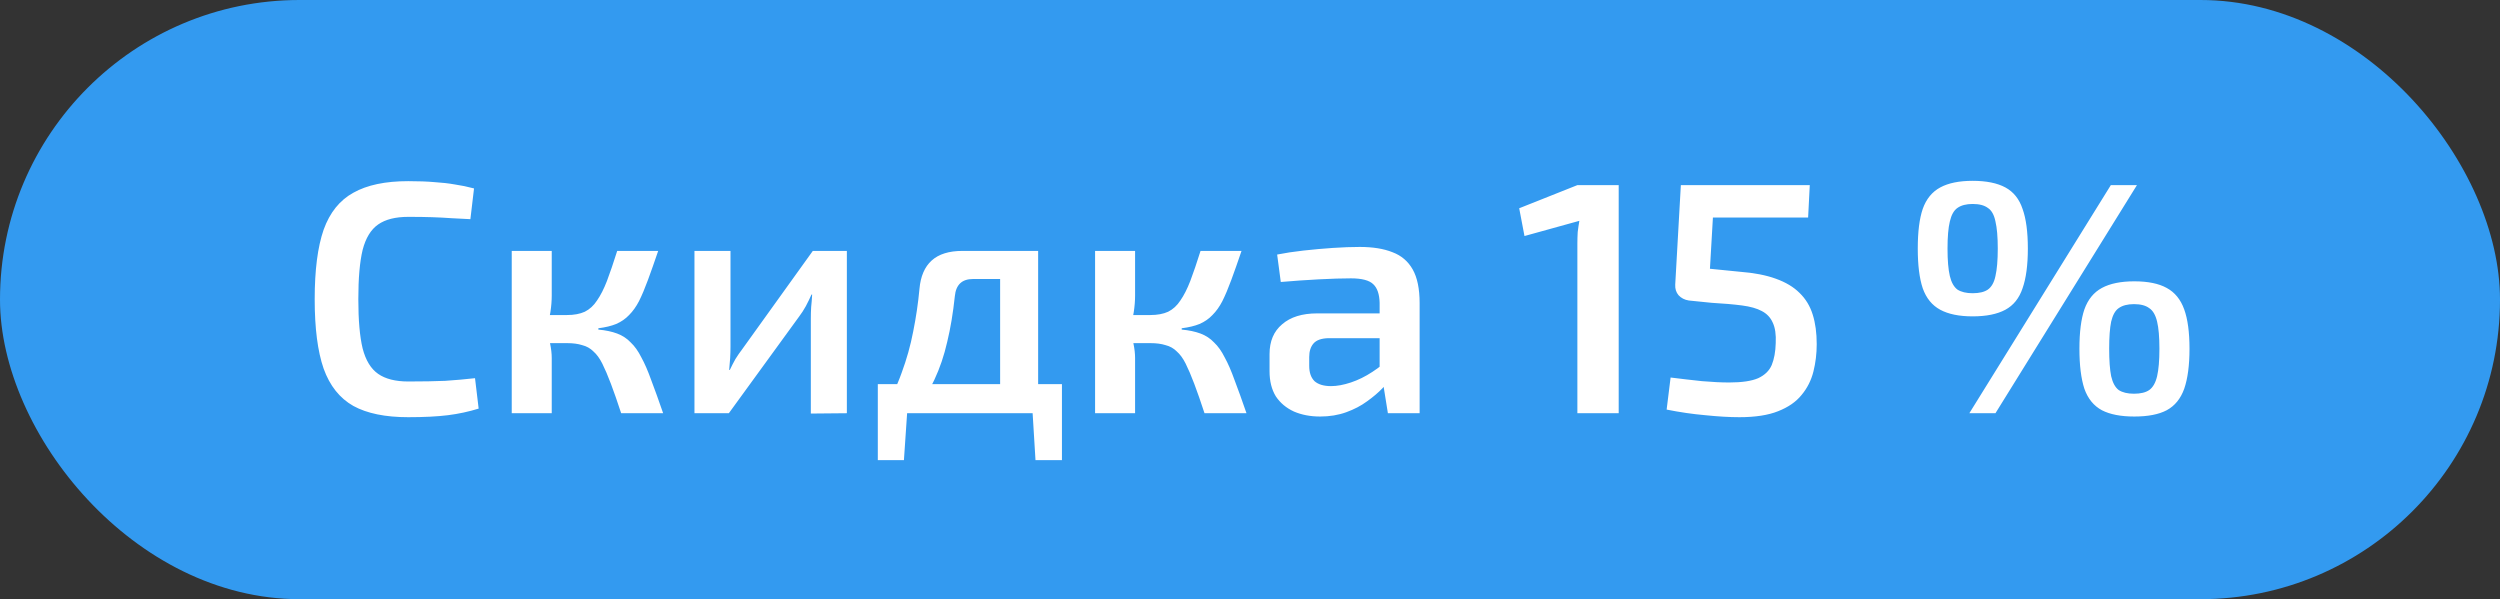
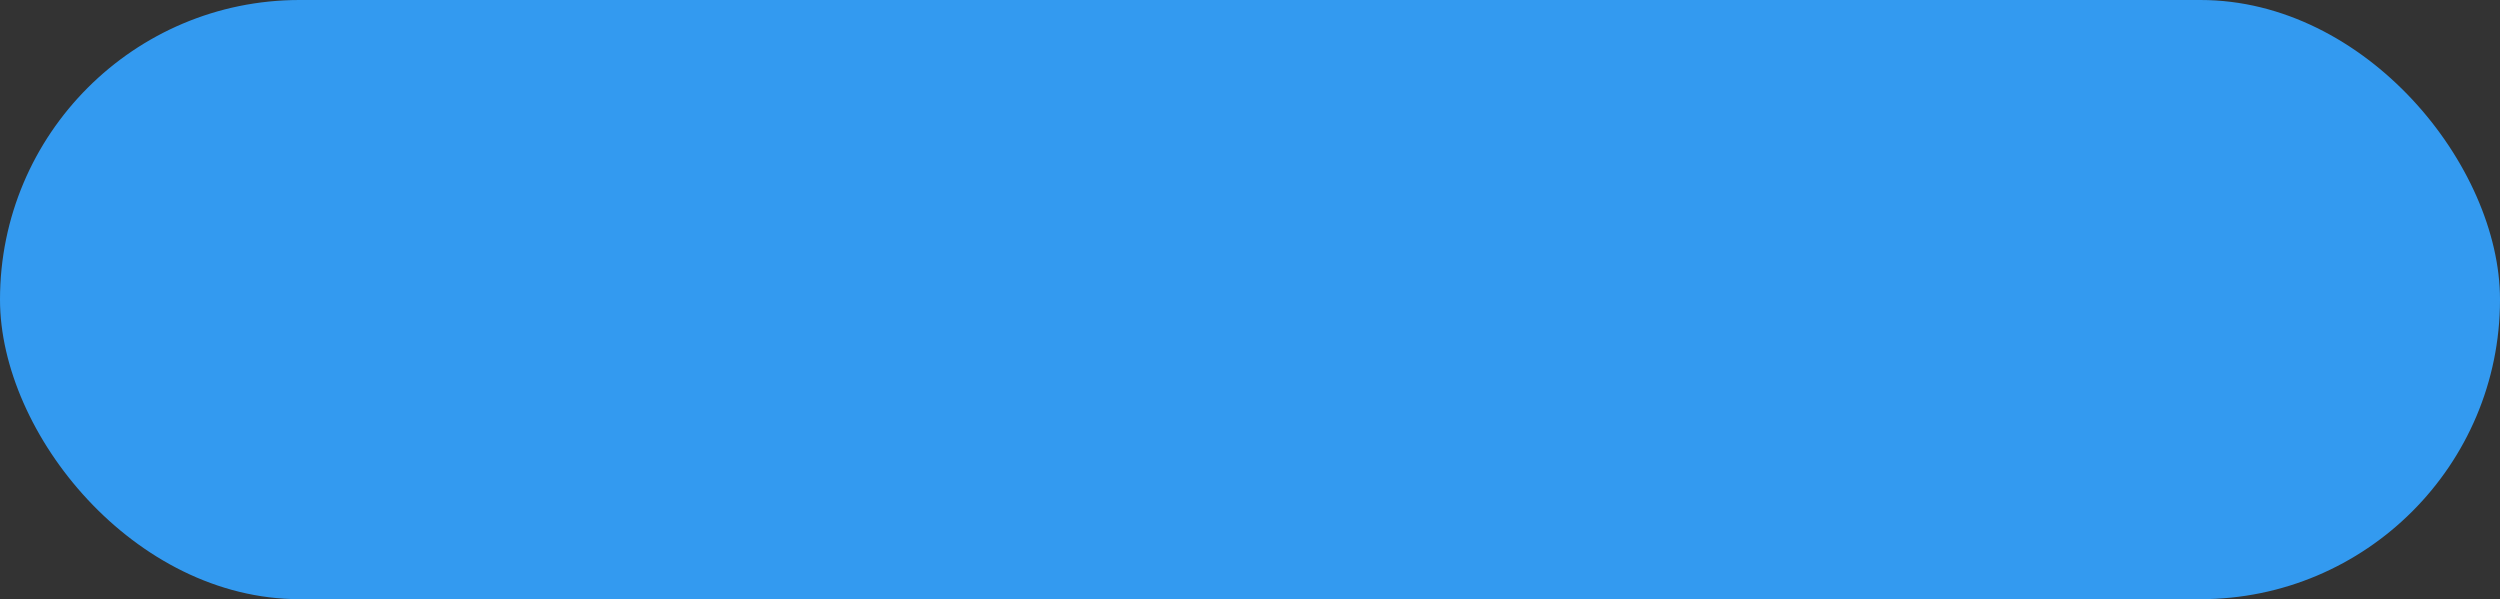
<svg xmlns="http://www.w3.org/2000/svg" width="121" height="29" viewBox="0 0 121 29" fill="none">
  <rect x="0" y="0" width="121" height="29" fill="#333333" stroke="none" />
  <rect width="121" height="29" rx="14.5" fill="#339AF0" />
-   <path d="M19.759 8.768C20.26 8.768 20.687 8.784 21.039 8.816C21.391 8.837 21.716 8.875 22.015 8.928C22.314 8.971 22.623 9.035 22.943 9.12L22.767 10.608C22.436 10.587 22.127 10.571 21.839 10.56C21.551 10.539 21.241 10.523 20.911 10.512C20.591 10.501 20.207 10.496 19.759 10.496C19.14 10.496 18.655 10.619 18.303 10.864C17.951 11.109 17.7 11.52 17.551 12.096C17.412 12.672 17.343 13.467 17.343 14.48C17.343 15.493 17.412 16.288 17.551 16.864C17.7 17.44 17.951 17.851 18.303 18.096C18.655 18.341 19.14 18.464 19.759 18.464C20.474 18.464 21.071 18.453 21.551 18.432C22.041 18.4 22.521 18.357 22.991 18.304L23.167 19.776C22.687 19.925 22.191 20.032 21.679 20.096C21.167 20.16 20.527 20.192 19.759 20.192C18.649 20.192 17.764 20.011 17.103 19.648C16.442 19.275 15.961 18.672 15.663 17.84C15.375 17.008 15.231 15.888 15.231 14.48C15.231 13.072 15.375 11.952 15.663 11.12C15.961 10.288 16.442 9.691 17.103 9.328C17.764 8.955 18.649 8.768 19.759 8.768ZM31.856 12.144C31.675 12.677 31.509 13.147 31.36 13.552C31.211 13.957 31.067 14.299 30.928 14.576C30.789 14.843 30.629 15.067 30.448 15.248C30.277 15.429 30.069 15.573 29.824 15.68C29.589 15.776 29.301 15.845 28.96 15.888V15.952C29.312 15.984 29.616 16.048 29.872 16.144C30.128 16.24 30.347 16.384 30.528 16.576C30.72 16.757 30.891 16.997 31.04 17.296C31.2 17.584 31.36 17.952 31.52 18.4C31.691 18.848 31.883 19.381 32.096 20H30.064C29.883 19.445 29.717 18.971 29.568 18.576C29.419 18.181 29.28 17.856 29.152 17.6C29.024 17.344 28.88 17.147 28.72 17.008C28.571 16.859 28.389 16.757 28.176 16.704C27.973 16.64 27.733 16.608 27.456 16.608L27.44 15.248C27.781 15.248 28.069 15.195 28.304 15.088C28.539 14.971 28.736 14.789 28.896 14.544C29.067 14.299 29.227 13.984 29.376 13.6C29.525 13.205 29.691 12.72 29.872 12.144H31.856ZM26.704 12.144V14.304C26.704 14.56 26.683 14.827 26.64 15.104C26.597 15.381 26.528 15.643 26.432 15.888C26.517 16.123 26.581 16.368 26.624 16.624C26.677 16.88 26.704 17.115 26.704 17.328V20H24.768V12.144H26.704ZM28.016 15.248V16.608H26.192V15.248H28.016ZM40.988 12.144V20L39.244 20.016V15.424C39.244 15.232 39.249 15.045 39.26 14.864C39.281 14.672 39.297 14.469 39.308 14.256H39.276C39.201 14.427 39.111 14.613 39.004 14.816C38.897 15.008 38.791 15.173 38.684 15.312L35.276 20H33.612V12.144H35.356V16.784C35.356 16.965 35.35 17.147 35.34 17.328C35.329 17.499 35.313 17.691 35.292 17.904H35.324C35.409 17.723 35.5 17.547 35.596 17.376C35.703 17.205 35.809 17.051 35.916 16.912L39.34 12.144H40.988ZM50.054 12.144V13.504H47.094C46.56 13.504 46.267 13.781 46.214 14.336C46.128 15.147 46.006 15.883 45.846 16.544C45.696 17.205 45.488 17.819 45.222 18.384C44.966 18.939 44.635 19.477 44.23 20H42.694C43.088 19.36 43.403 18.709 43.638 18.048C43.883 17.387 44.07 16.72 44.198 16.048C44.336 15.365 44.438 14.677 44.502 13.984C44.555 13.376 44.752 12.917 45.094 12.608C45.435 12.299 45.931 12.144 46.582 12.144H50.054ZM43.91 19.92L43.75 22.272H42.486V19.92H43.91ZM51.398 18.592V20H42.486V18.592H51.398ZM51.398 19.92V22.272H50.118L49.974 19.92H51.398ZM50.246 12.144V20H48.406V12.144H50.246ZM60.09 12.144C59.909 12.677 59.744 13.147 59.594 13.552C59.445 13.957 59.301 14.299 59.162 14.576C59.024 14.843 58.864 15.067 58.682 15.248C58.512 15.429 58.304 15.573 58.058 15.68C57.824 15.776 57.536 15.845 57.194 15.888V15.952C57.546 15.984 57.85 16.048 58.106 16.144C58.362 16.24 58.581 16.384 58.762 16.576C58.954 16.757 59.125 16.997 59.274 17.296C59.434 17.584 59.594 17.952 59.754 18.4C59.925 18.848 60.117 19.381 60.33 20H58.298C58.117 19.445 57.952 18.971 57.802 18.576C57.653 18.181 57.514 17.856 57.386 17.6C57.258 17.344 57.114 17.147 56.954 17.008C56.805 16.859 56.624 16.757 56.41 16.704C56.208 16.64 55.968 16.608 55.69 16.608L55.674 15.248C56.016 15.248 56.304 15.195 56.538 15.088C56.773 14.971 56.97 14.789 57.13 14.544C57.301 14.299 57.461 13.984 57.61 13.6C57.76 13.205 57.925 12.72 58.106 12.144H60.09ZM54.938 12.144V14.304C54.938 14.56 54.917 14.827 54.874 15.104C54.832 15.381 54.762 15.643 54.666 15.888C54.752 16.123 54.816 16.368 54.858 16.624C54.912 16.88 54.938 17.115 54.938 17.328V20H53.002V12.144H54.938ZM56.25 15.248V16.608H54.426V15.248H56.25ZM65.814 11.952C66.444 11.952 66.972 12.037 67.398 12.208C67.825 12.368 68.15 12.645 68.374 13.04C68.598 13.435 68.71 13.979 68.71 14.672V20H67.174L66.902 18.304L66.774 18.08V14.656C66.763 14.24 66.662 13.941 66.47 13.76C66.278 13.568 65.915 13.472 65.382 13.472C64.966 13.472 64.449 13.488 63.83 13.52C63.222 13.552 62.609 13.595 61.99 13.648L61.814 12.32C62.188 12.245 62.609 12.181 63.078 12.128C63.558 12.075 64.033 12.032 64.502 12C64.982 11.968 65.419 11.952 65.814 11.952ZM67.878 15.168L67.862 16.368H64.278C63.947 16.379 63.713 16.464 63.574 16.624C63.435 16.784 63.366 17.003 63.366 17.28V17.712C63.366 18.032 63.452 18.277 63.622 18.448C63.803 18.608 64.07 18.688 64.422 18.688C64.71 18.688 65.03 18.629 65.382 18.512C65.734 18.395 66.081 18.224 66.422 18C66.774 17.776 67.089 17.509 67.366 17.2V18.208C67.27 18.368 67.121 18.56 66.918 18.784C66.716 18.997 66.465 19.211 66.166 19.424C65.878 19.637 65.542 19.813 65.158 19.952C64.774 20.091 64.353 20.16 63.894 20.16C63.425 20.16 63.004 20.08 62.63 19.92C62.257 19.749 61.964 19.504 61.75 19.184C61.547 18.853 61.446 18.448 61.446 17.968V17.136C61.446 16.517 61.649 16.037 62.054 15.696C62.459 15.344 63.025 15.168 63.75 15.168H67.878ZM78.345 8.96V20H76.345V11.776C76.345 11.595 76.351 11.413 76.361 11.232C76.383 11.051 76.409 10.869 76.441 10.688L73.785 11.424L73.529 10.08L76.345 8.96H78.345ZM87.593 8.96L87.513 10.528H82.905L82.761 13.008L84.201 13.152C84.894 13.205 85.476 13.317 85.945 13.488C86.425 13.659 86.809 13.888 87.097 14.176C87.396 14.464 87.609 14.816 87.737 15.232C87.865 15.637 87.929 16.112 87.929 16.656C87.929 17.115 87.876 17.557 87.769 17.984C87.662 18.411 87.47 18.789 87.193 19.12C86.926 19.451 86.548 19.712 86.057 19.904C85.577 20.096 84.953 20.192 84.185 20.192C83.705 20.192 83.156 20.16 82.537 20.096C81.929 20.043 81.305 19.952 80.665 19.824L80.857 18.272C81.369 18.336 81.876 18.395 82.377 18.448C82.878 18.491 83.316 18.512 83.689 18.512C84.308 18.512 84.777 18.443 85.097 18.304C85.417 18.155 85.636 17.941 85.753 17.664C85.87 17.376 85.934 17.024 85.945 16.608C85.966 16.192 85.918 15.861 85.801 15.616C85.694 15.371 85.518 15.184 85.273 15.056C85.038 14.928 84.718 14.837 84.313 14.784C83.908 14.731 83.417 14.688 82.841 14.656L81.737 14.544C81.534 14.512 81.369 14.427 81.241 14.288C81.124 14.149 81.07 13.979 81.081 13.776L81.353 8.96H87.593ZM95.476 8.752C96.137 8.752 96.665 8.859 97.06 9.072C97.454 9.285 97.732 9.632 97.892 10.112C98.062 10.581 98.148 11.221 98.148 12.032C98.148 12.832 98.062 13.472 97.892 13.952C97.732 14.432 97.454 14.779 97.06 14.992C96.665 15.205 96.137 15.312 95.476 15.312C94.825 15.312 94.302 15.205 93.908 14.992C93.513 14.779 93.23 14.432 93.06 13.952C92.9 13.472 92.82 12.832 92.82 12.032C92.82 11.221 92.9 10.581 93.06 10.112C93.23 9.632 93.513 9.285 93.908 9.072C94.302 8.859 94.825 8.752 95.476 8.752ZM95.476 9.872C95.166 9.872 94.921 9.936 94.74 10.064C94.569 10.181 94.446 10.4 94.372 10.72C94.297 11.029 94.26 11.467 94.26 12.032C94.26 12.597 94.297 13.04 94.372 13.36C94.446 13.669 94.569 13.888 94.74 14.016C94.921 14.133 95.166 14.192 95.476 14.192C95.796 14.192 96.041 14.133 96.212 14.016C96.393 13.888 96.516 13.669 96.58 13.36C96.654 13.04 96.692 12.597 96.692 12.032C96.692 11.467 96.654 11.029 96.58 10.72C96.516 10.4 96.393 10.181 96.212 10.064C96.041 9.936 95.796 9.872 95.476 9.872ZM103.428 8.96L96.58 20H95.316L102.164 8.96H103.428ZM103.3 13.616C103.961 13.616 104.484 13.723 104.868 13.936C105.262 14.149 105.545 14.496 105.716 14.976C105.886 15.445 105.972 16.08 105.972 16.88C105.972 17.68 105.886 18.325 105.716 18.816C105.545 19.296 105.262 19.643 104.868 19.856C104.484 20.059 103.961 20.16 103.3 20.16C102.649 20.16 102.126 20.059 101.732 19.856C101.337 19.643 101.054 19.296 100.884 18.816C100.724 18.325 100.644 17.68 100.644 16.88C100.644 16.08 100.724 15.445 100.884 14.976C101.054 14.496 101.337 14.149 101.732 13.936C102.126 13.723 102.649 13.616 103.3 13.616ZM103.284 14.72C102.974 14.72 102.729 14.784 102.548 14.912C102.377 15.029 102.254 15.248 102.18 15.568C102.116 15.877 102.084 16.315 102.084 16.88C102.084 17.445 102.116 17.888 102.18 18.208C102.254 18.528 102.377 18.752 102.548 18.88C102.729 18.997 102.974 19.056 103.284 19.056C103.604 19.056 103.849 18.997 104.02 18.88C104.201 18.752 104.329 18.528 104.404 18.208C104.478 17.888 104.516 17.445 104.516 16.88C104.516 16.315 104.478 15.877 104.404 15.568C104.329 15.248 104.201 15.029 104.02 14.912C103.849 14.784 103.604 14.72 103.284 14.72Z" fill="white" />
</svg>